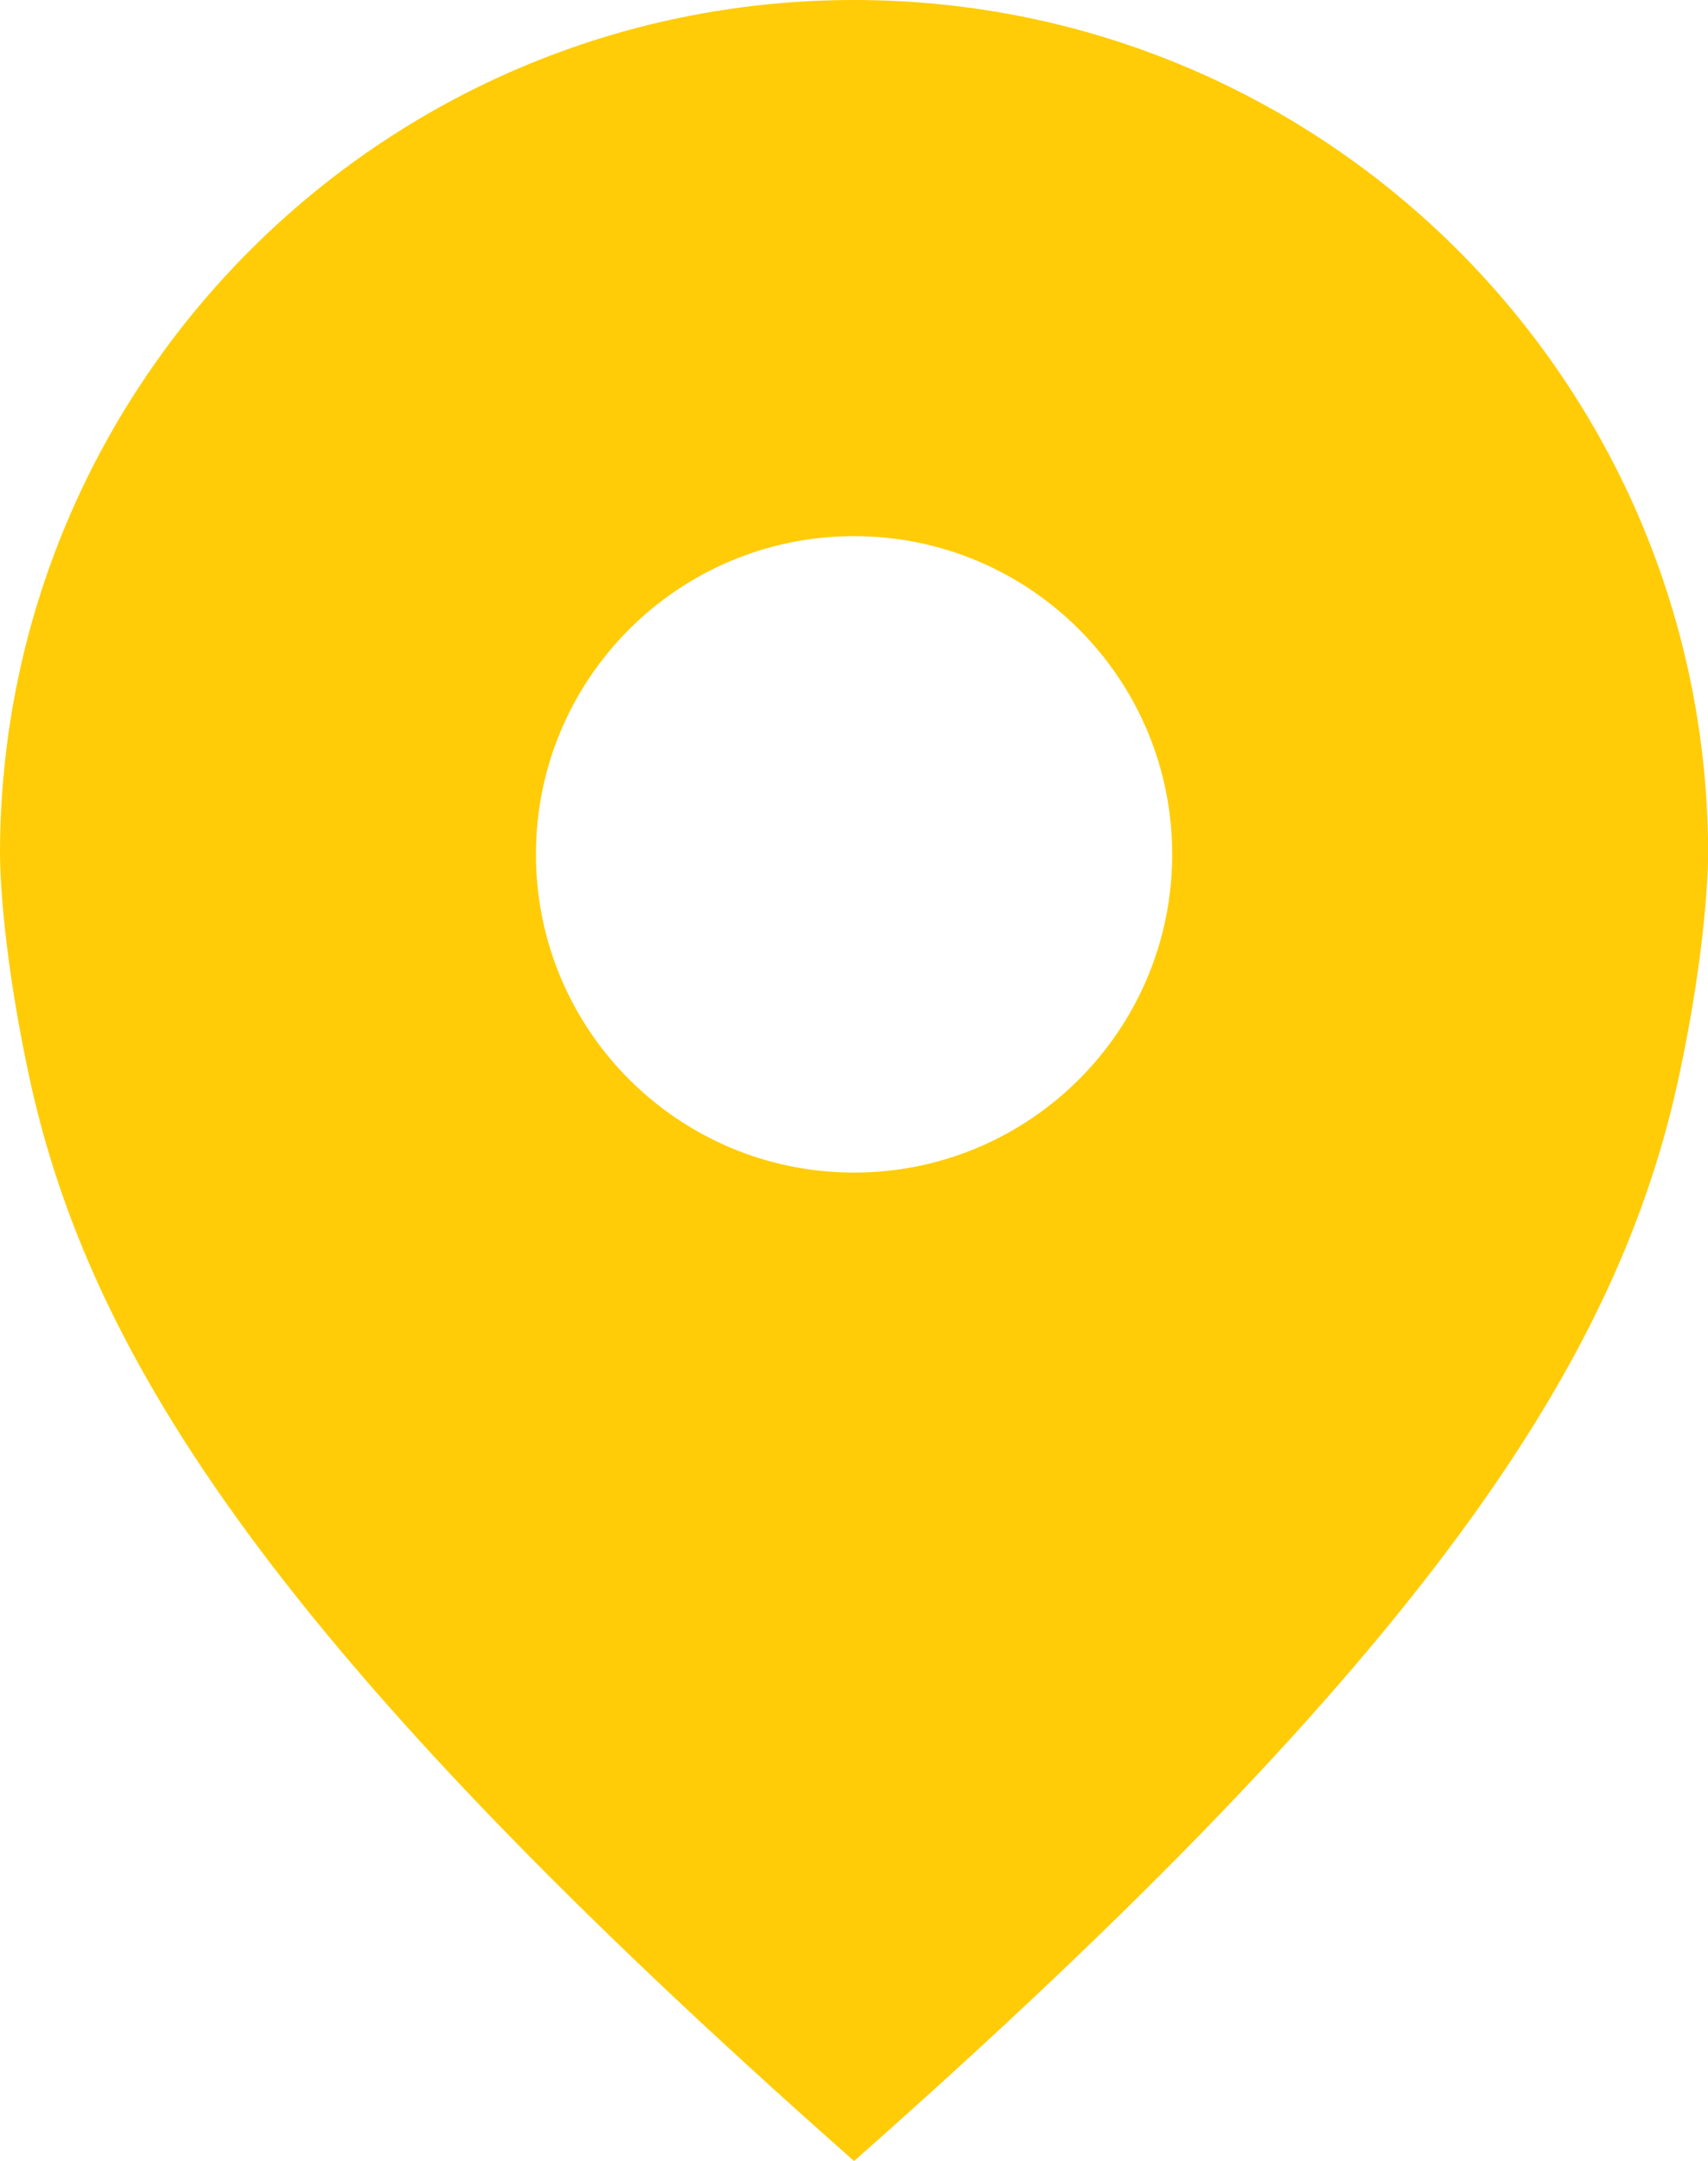
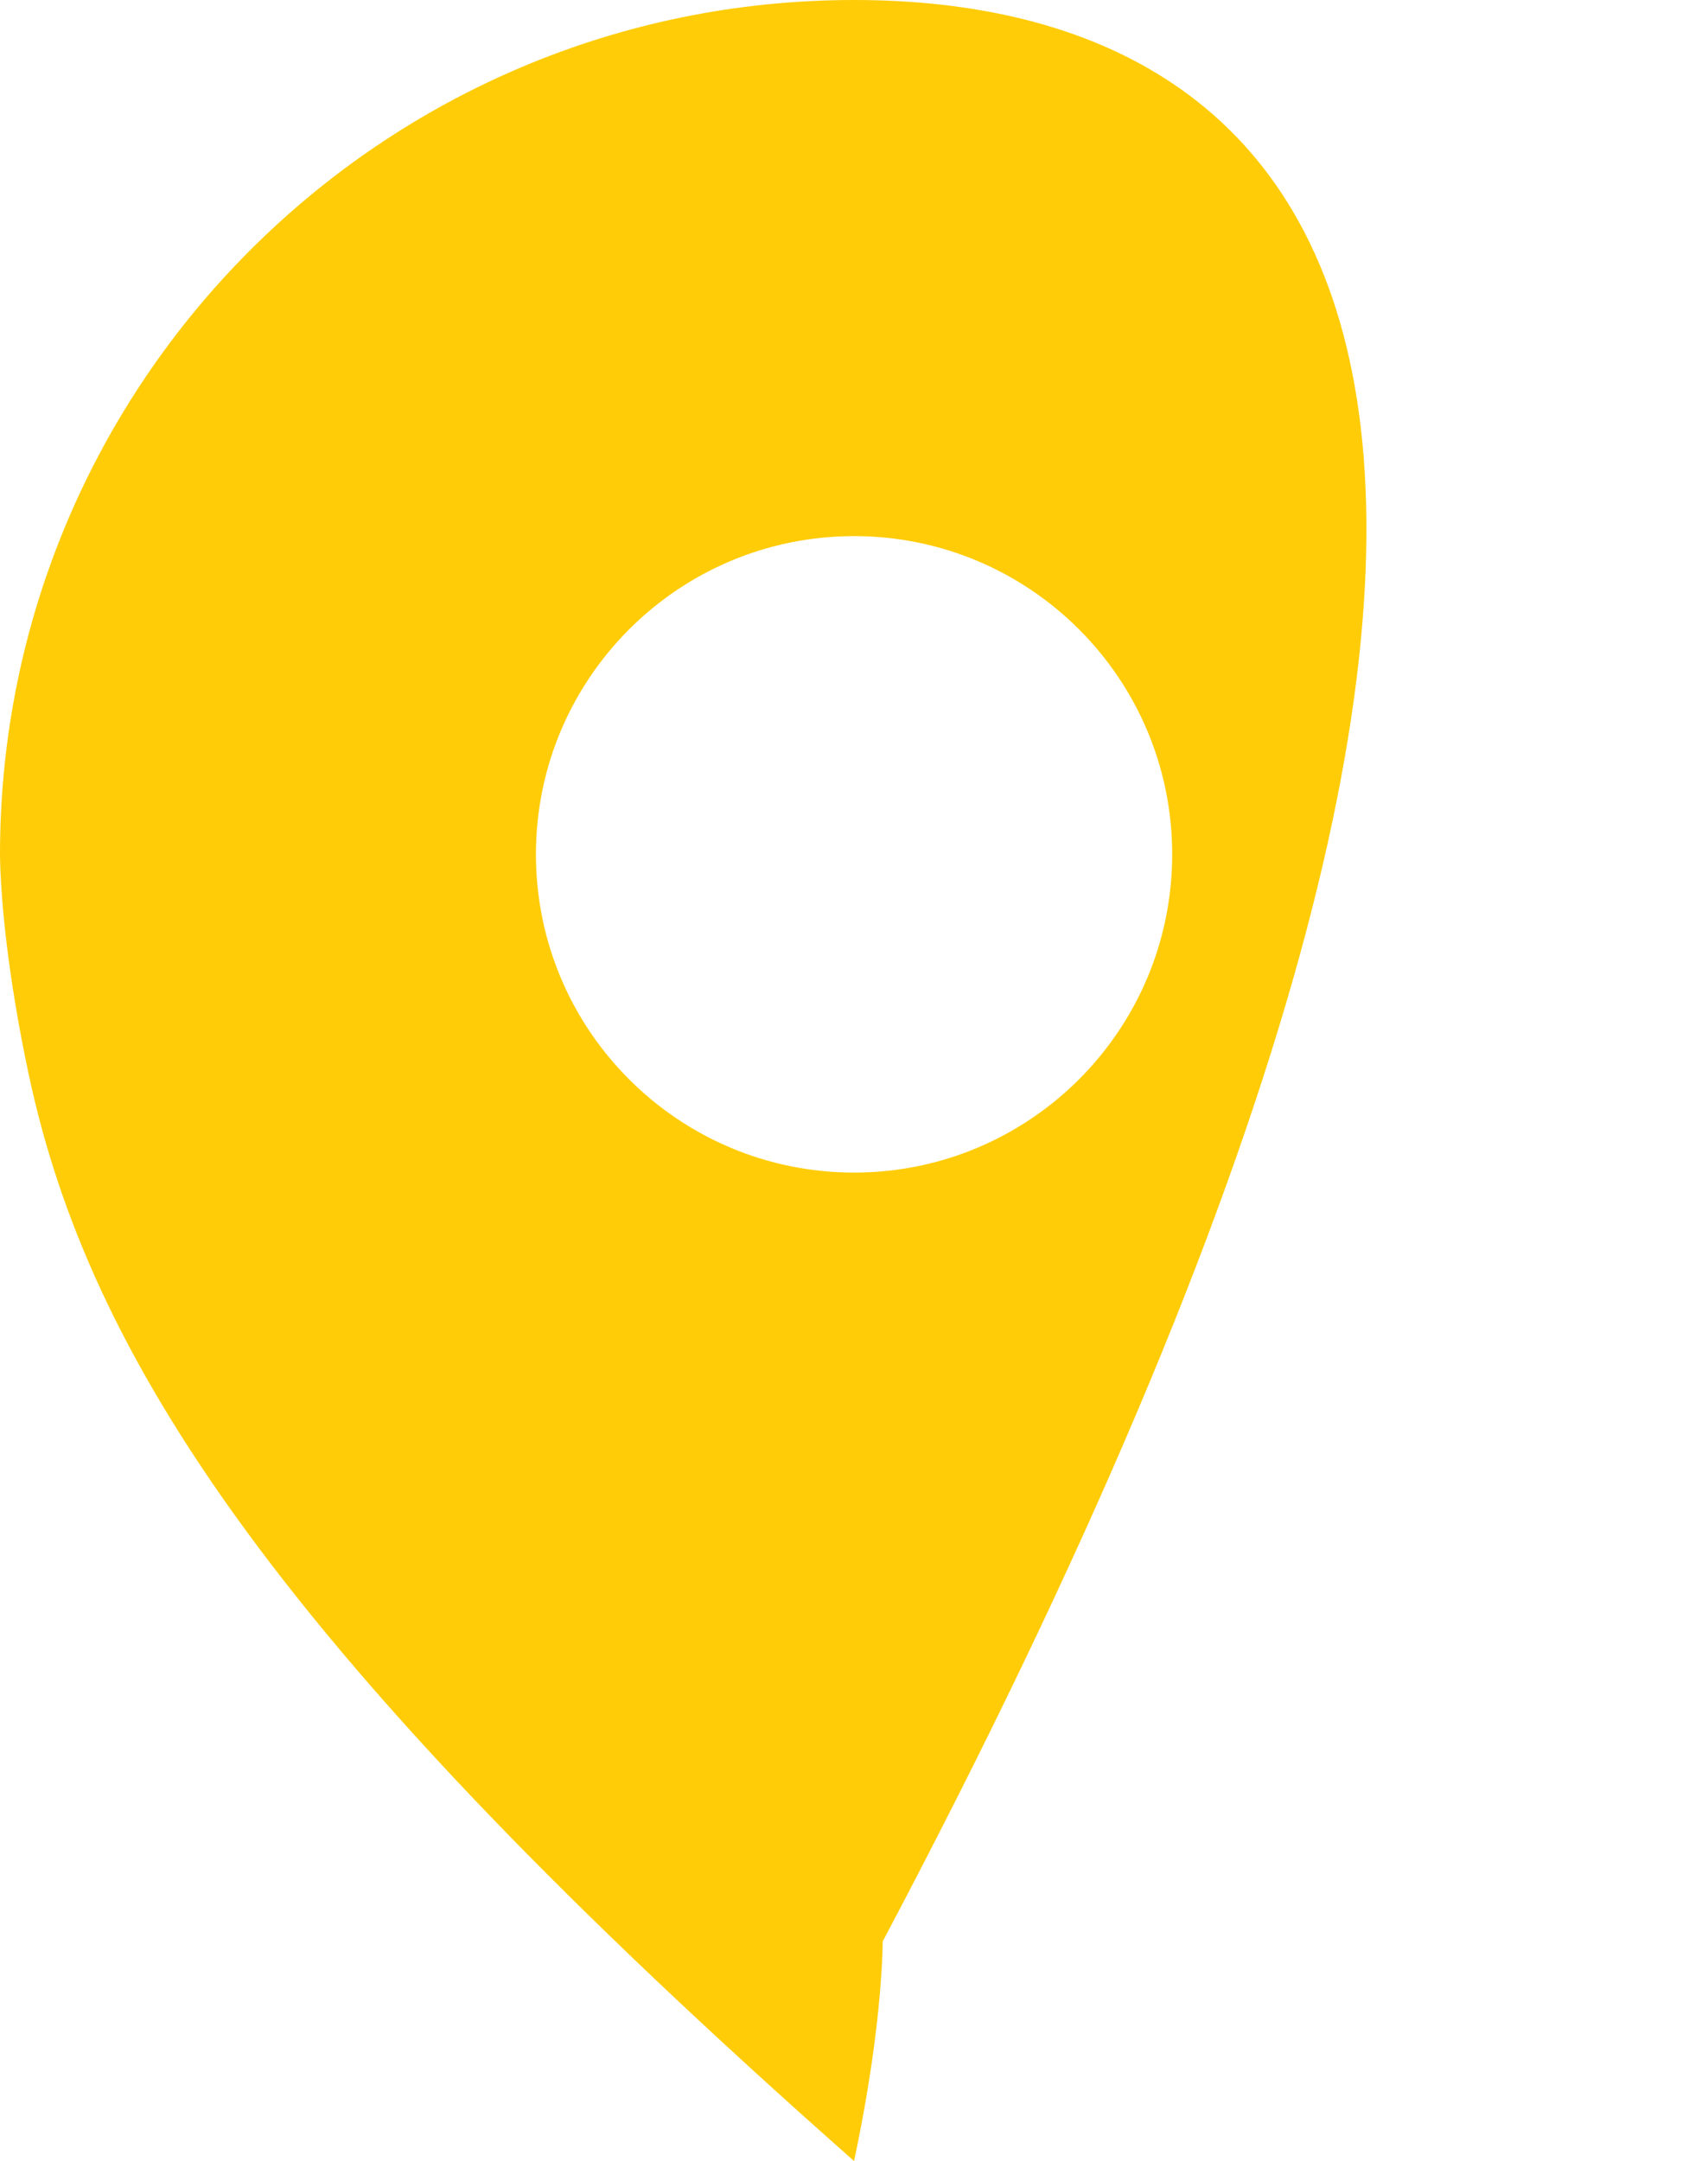
<svg xmlns="http://www.w3.org/2000/svg" version="1.1" id="Camada_1" x="0px" y="0px" viewBox="0 0 130.09 164.53" style="enable-background:new 0 0 130.09 164.53;" xml:space="preserve">
  <style type="text/css"> .st0{fill:#FFCC07;} </style>
-   <path class="st0" d="M65.05,0C29.12,0,0,29.12,0,65.05c0,0.4,0.02,0.79,0.03,1.19c0.09,2.28,0.49,7.73,2.15,15.53 c4.58,21.54,18.79,43.84,62.87,82.77c44.08-38.93,58.29-61.23,62.87-82.77c1.66-7.79,2.05-13.25,2.15-15.53 c0.01-0.4,0.03-0.79,0.03-1.19C130.09,29.12,100.97,0,65.05,0L65.05,0z M65.05,89.28c-13.38,0-24.23-10.85-24.23-24.23 c0-13.38,10.85-24.23,24.23-24.23c13.38,0,24.23,10.85,24.23,24.23C89.28,78.43,78.43,89.28,65.05,89.28z" />
+   <path class="st0" d="M65.05,0C29.12,0,0,29.12,0,65.05c0,0.4,0.02,0.79,0.03,1.19c0.09,2.28,0.49,7.73,2.15,15.53 c4.58,21.54,18.79,43.84,62.87,82.77c1.66-7.79,2.05-13.25,2.15-15.53 c0.01-0.4,0.03-0.79,0.03-1.19C130.09,29.12,100.97,0,65.05,0L65.05,0z M65.05,89.28c-13.38,0-24.23-10.85-24.23-24.23 c0-13.38,10.85-24.23,24.23-24.23c13.38,0,24.23,10.85,24.23,24.23C89.28,78.43,78.43,89.28,65.05,89.28z" />
</svg>